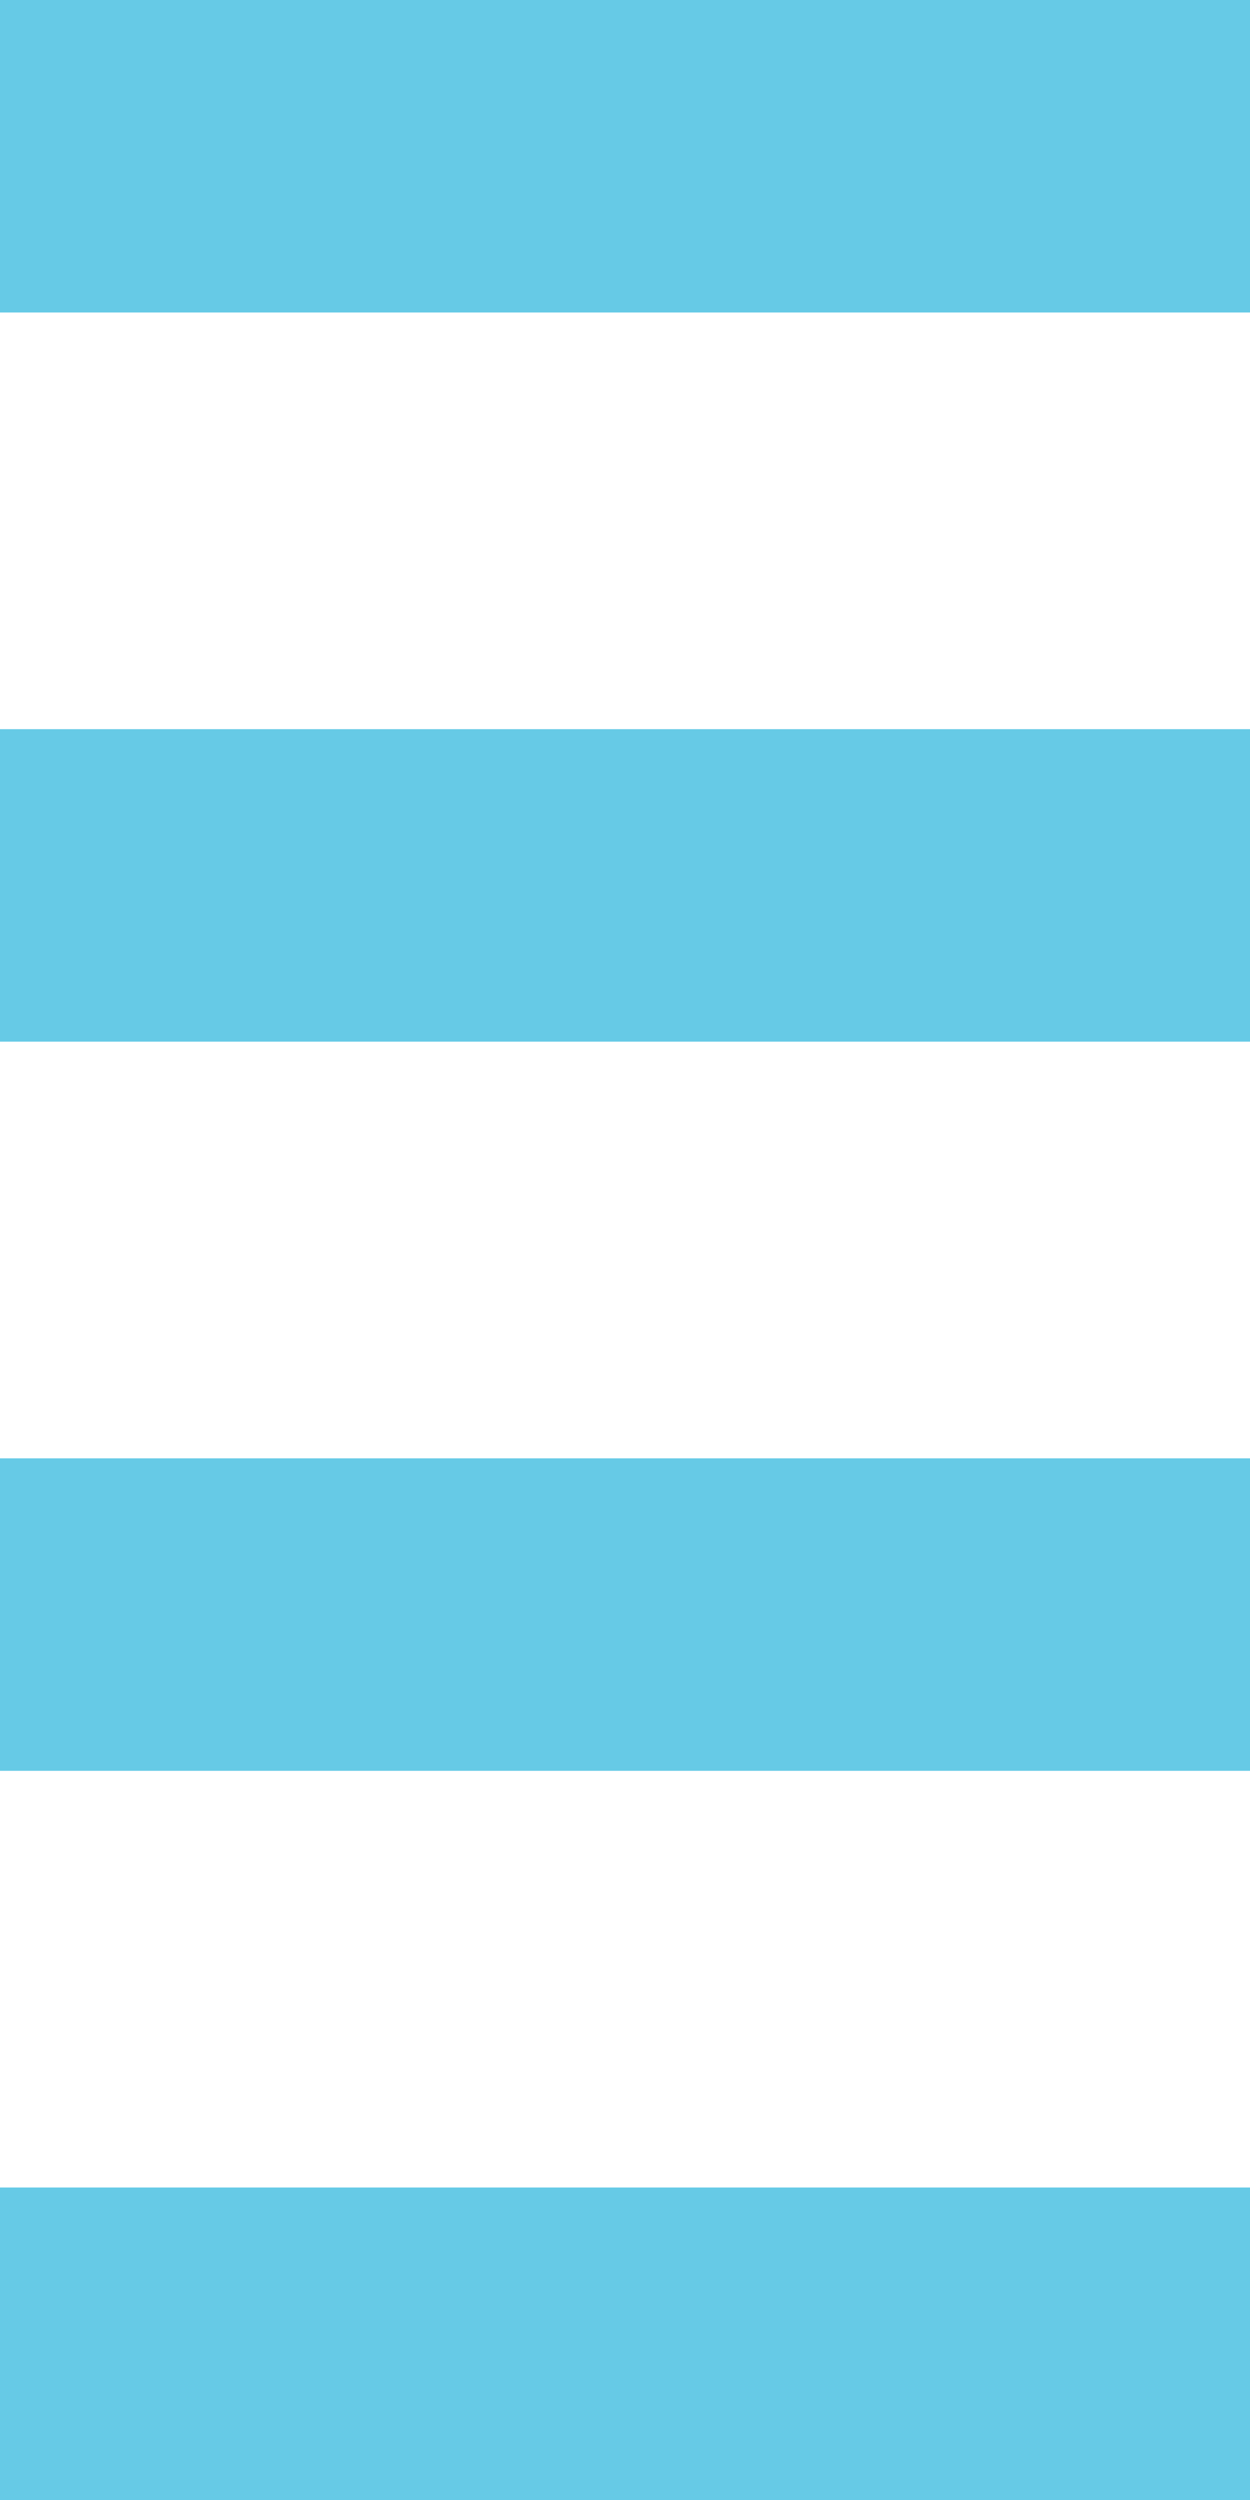
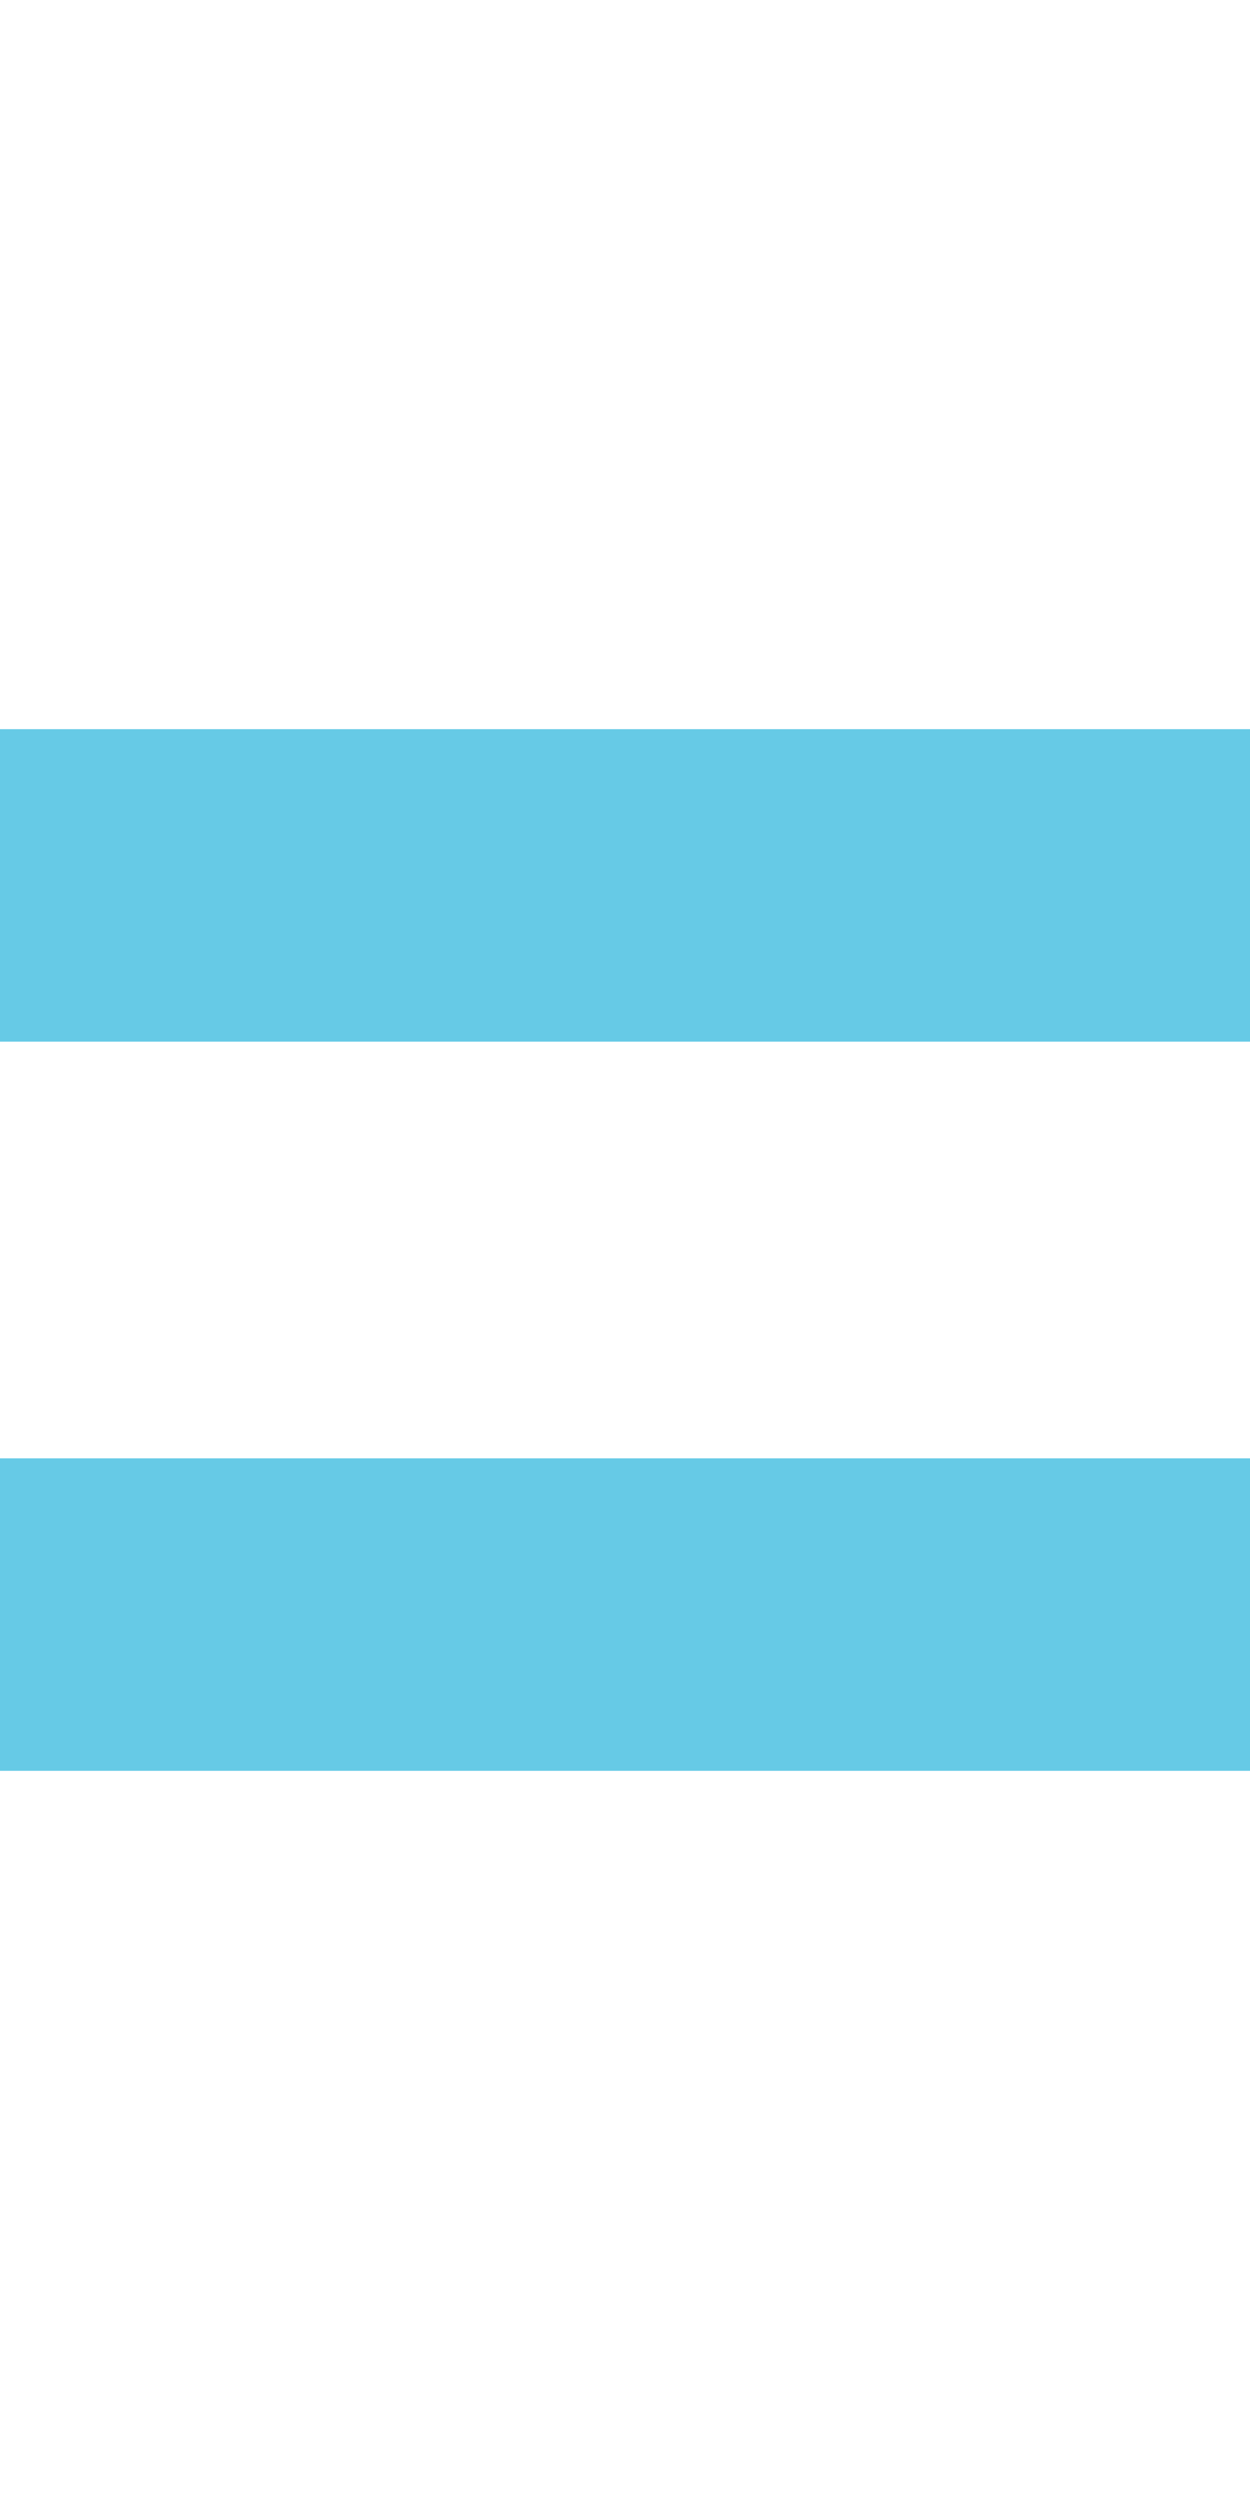
<svg xmlns="http://www.w3.org/2000/svg" width="12" height="24" viewBox="0 0 12 24" fill="none">
-   <rect width="12" height="3" fill="#66CAE6" />
  <rect y="7" width="12" height="3" fill="#66CAE6" />
  <rect y="14" width="12" height="3" fill="#66CAE6" />
-   <rect y="21" width="12" height="3" fill="#66CAE6" />
</svg>